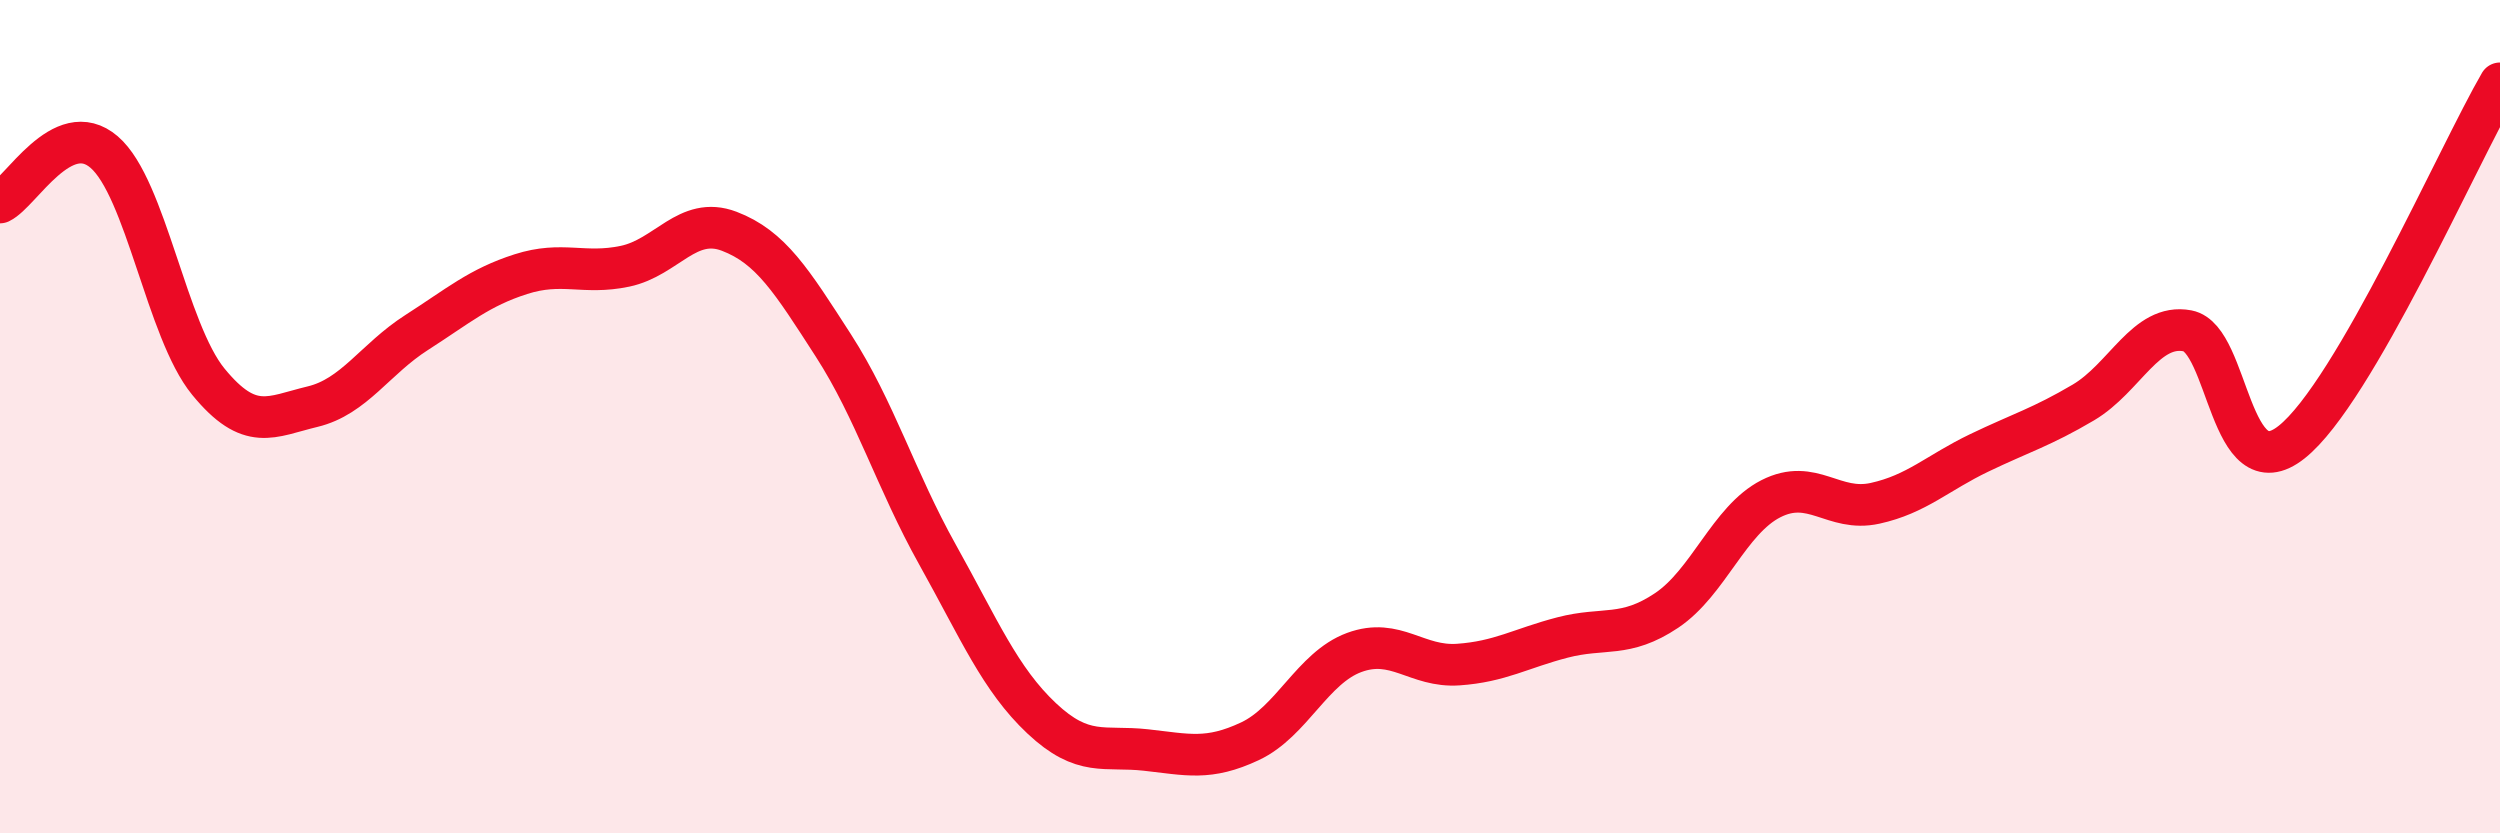
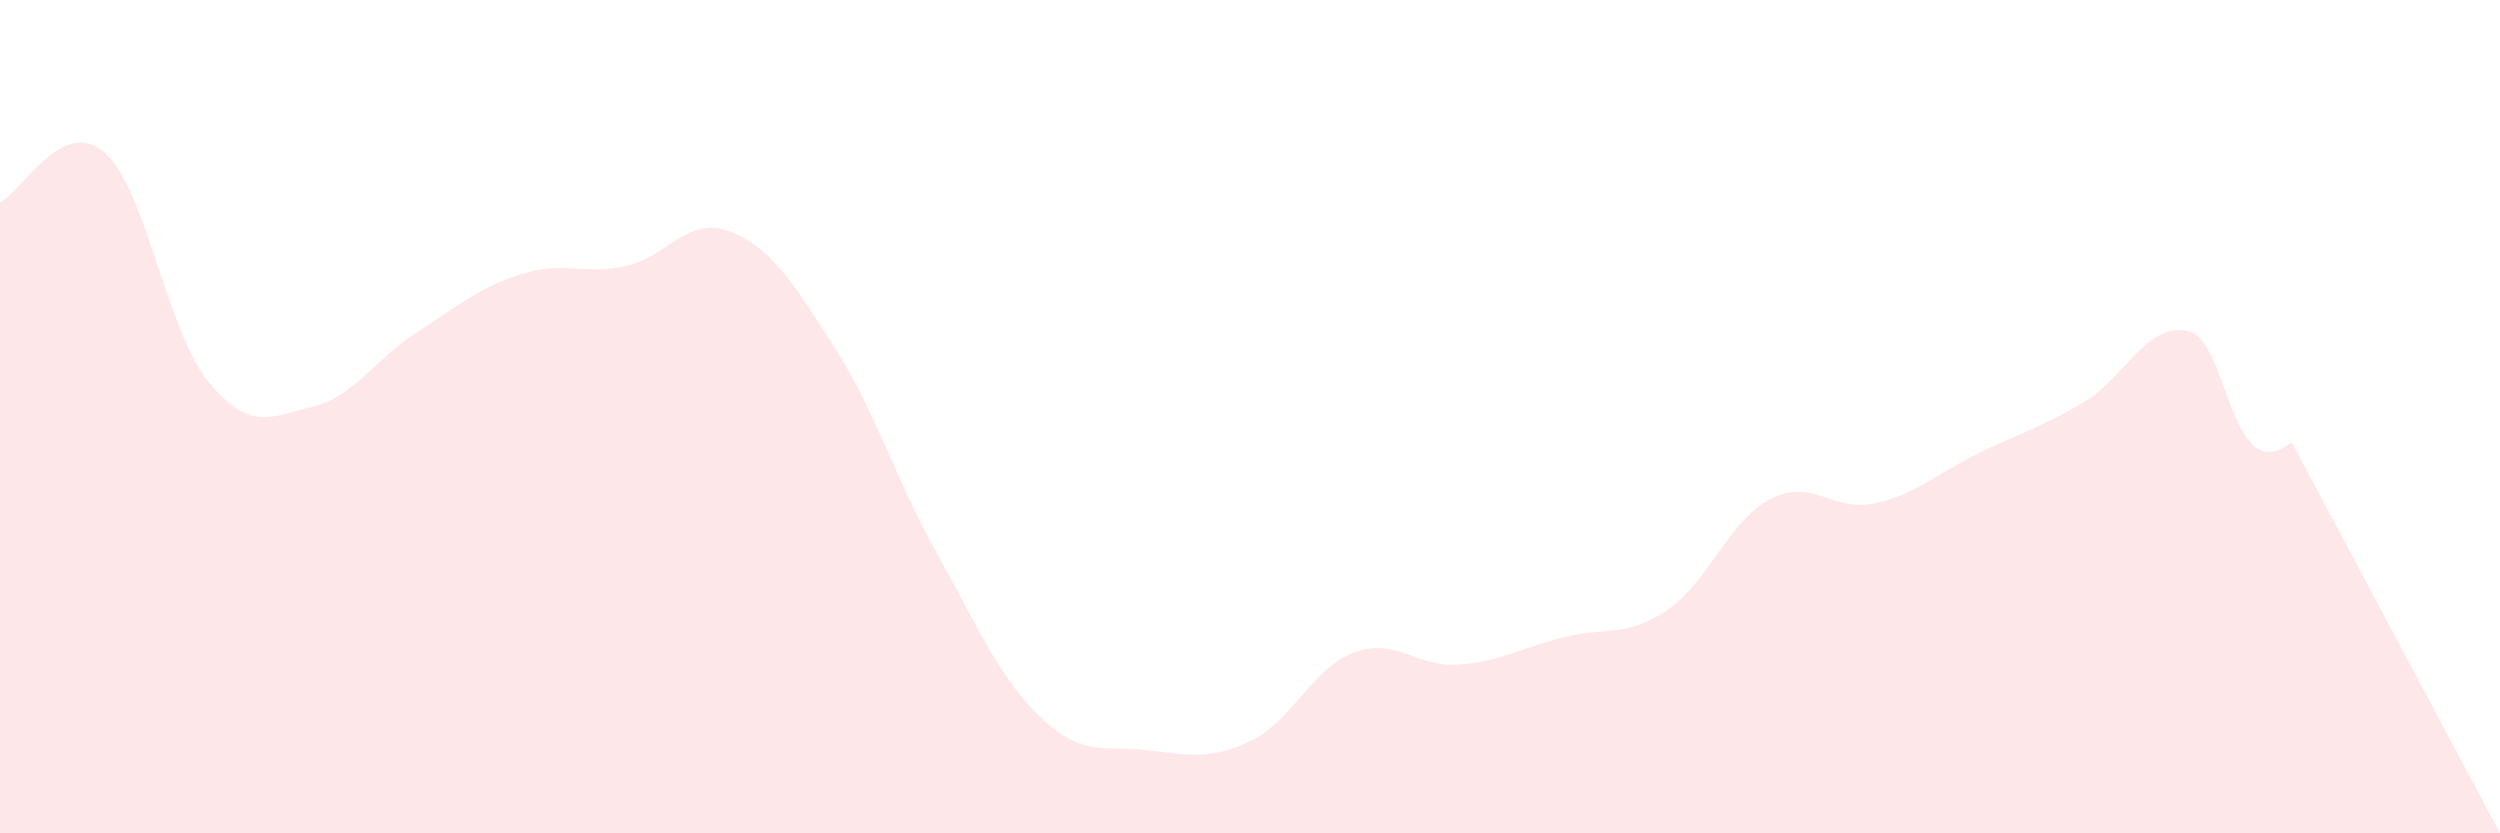
<svg xmlns="http://www.w3.org/2000/svg" width="60" height="20" viewBox="0 0 60 20">
-   <path d="M 0,4.86 C 0.5,4.62 1.5,2.79 2.5,3.65 C 3.5,4.51 4,7.94 5,9.16 C 6,10.38 6.5,10 7.5,9.76 C 8.5,9.52 9,8.62 10,7.98 C 11,7.34 11.5,6.9 12.5,6.58 C 13.5,6.26 14,6.6 15,6.39 C 16,6.18 16.5,5.17 17.5,5.55 C 18.5,5.93 19,6.74 20,8.29 C 21,9.84 21.5,11.52 22.5,13.31 C 23.5,15.1 24,16.3 25,17.24 C 26,18.18 26.5,17.89 27.5,18 C 28.5,18.11 29,18.26 30,17.79 C 31,17.32 31.5,16.03 32.5,15.66 C 33.5,15.29 34,16.02 35,15.95 C 36,15.88 36.5,15.56 37.5,15.3 C 38.5,15.04 39,15.32 40,14.65 C 41,13.98 41.5,12.48 42.5,11.97 C 43.5,11.46 44,12.3 45,12.08 C 46,11.86 46.5,11.35 47.5,10.87 C 48.5,10.39 49,10.25 50,9.66 C 51,9.07 51.5,7.75 52.5,7.94 C 53.5,8.13 53.5,11.8 55,10.61 C 56.5,9.42 59,3.72 60,2L60 20L0 20Z" fill="#EB0A25" opacity="0.1" stroke-linecap="round" stroke-linejoin="round" />
-   <path d="M 0,4.86 C 0.5,4.62 1.5,2.79 2.5,3.65 C 3.5,4.51 4,7.94 5,9.16 C 6,10.38 6.5,10 7.5,9.76 C 8.5,9.52 9,8.62 10,7.98 C 11,7.34 11.5,6.9 12.5,6.58 C 13.5,6.26 14,6.6 15,6.39 C 16,6.18 16.5,5.17 17.5,5.55 C 18.5,5.93 19,6.74 20,8.29 C 21,9.84 21.5,11.52 22.5,13.31 C 23.5,15.1 24,16.3 25,17.24 C 26,18.18 26.5,17.89 27.5,18 C 28.5,18.11 29,18.26 30,17.79 C 31,17.32 31.5,16.03 32.5,15.66 C 33.5,15.29 34,16.02 35,15.95 C 36,15.88 36.5,15.56 37.5,15.3 C 38.5,15.04 39,15.32 40,14.65 C 41,13.98 41.5,12.48 42.5,11.97 C 43.5,11.46 44,12.3 45,12.08 C 46,11.86 46.5,11.35 47.5,10.87 C 48.5,10.39 49,10.25 50,9.66 C 51,9.07 51.5,7.75 52.5,7.94 C 53.5,8.13 53.5,11.8 55,10.61 C 56.5,9.42 59,3.72 60,2" stroke="#EB0A25" stroke-width="1" fill="none" stroke-linecap="round" stroke-linejoin="round" />
+   <path d="M 0,4.86 C 0.5,4.62 1.5,2.79 2.5,3.65 C 3.5,4.51 4,7.94 5,9.16 C 6,10.38 6.5,10 7.5,9.76 C 8.5,9.52 9,8.62 10,7.98 C 11,7.34 11.5,6.9 12.5,6.58 C 13.5,6.26 14,6.6 15,6.39 C 16,6.18 16.5,5.17 17.5,5.55 C 18.5,5.93 19,6.74 20,8.29 C 21,9.84 21.5,11.52 22.5,13.31 C 23.5,15.1 24,16.3 25,17.24 C 26,18.18 26.5,17.89 27.5,18 C 28.5,18.11 29,18.26 30,17.79 C 31,17.32 31.5,16.03 32.5,15.66 C 33.5,15.29 34,16.02 35,15.95 C 36,15.88 36.5,15.56 37.5,15.3 C 38.5,15.04 39,15.32 40,14.65 C 41,13.98 41.5,12.48 42.5,11.97 C 43.5,11.46 44,12.3 45,12.08 C 46,11.86 46.5,11.35 47.5,10.87 C 48.5,10.39 49,10.25 50,9.66 C 51,9.07 51.5,7.75 52.5,7.94 C 53.5,8.13 53.5,11.8 55,10.61 L60 20L0 20Z" fill="#EB0A25" opacity="0.1" stroke-linecap="round" stroke-linejoin="round" />
</svg>